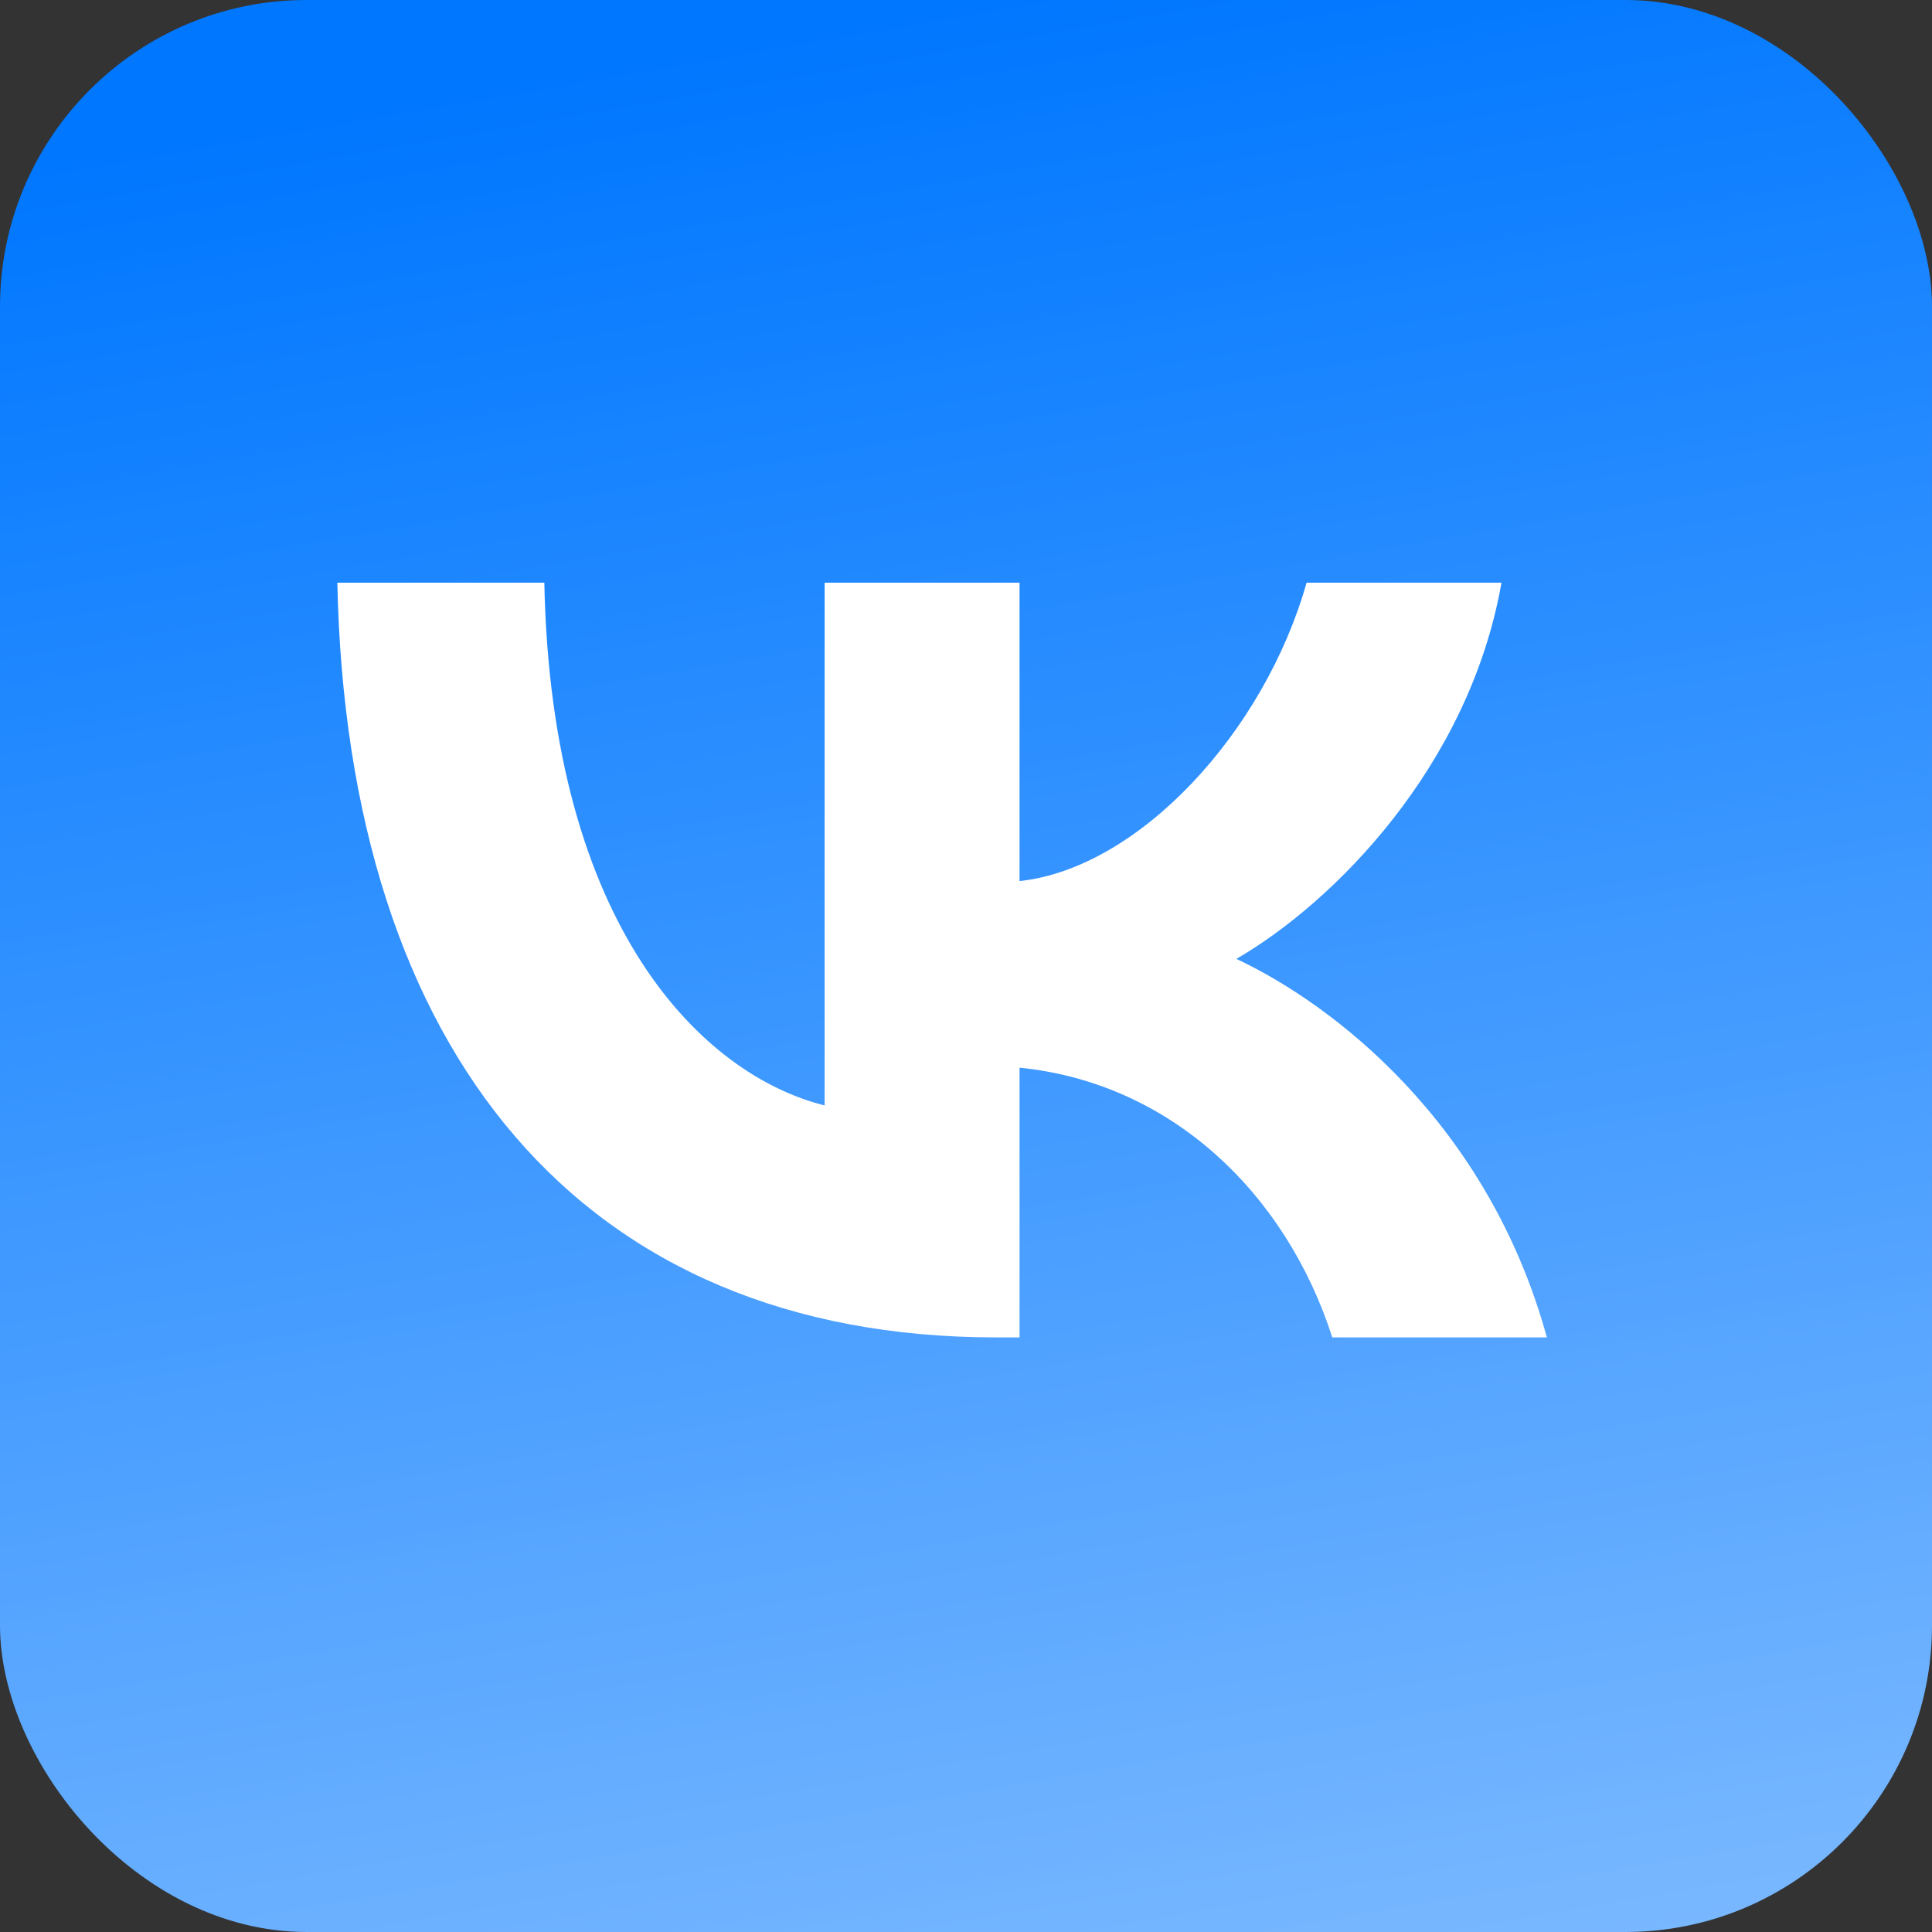
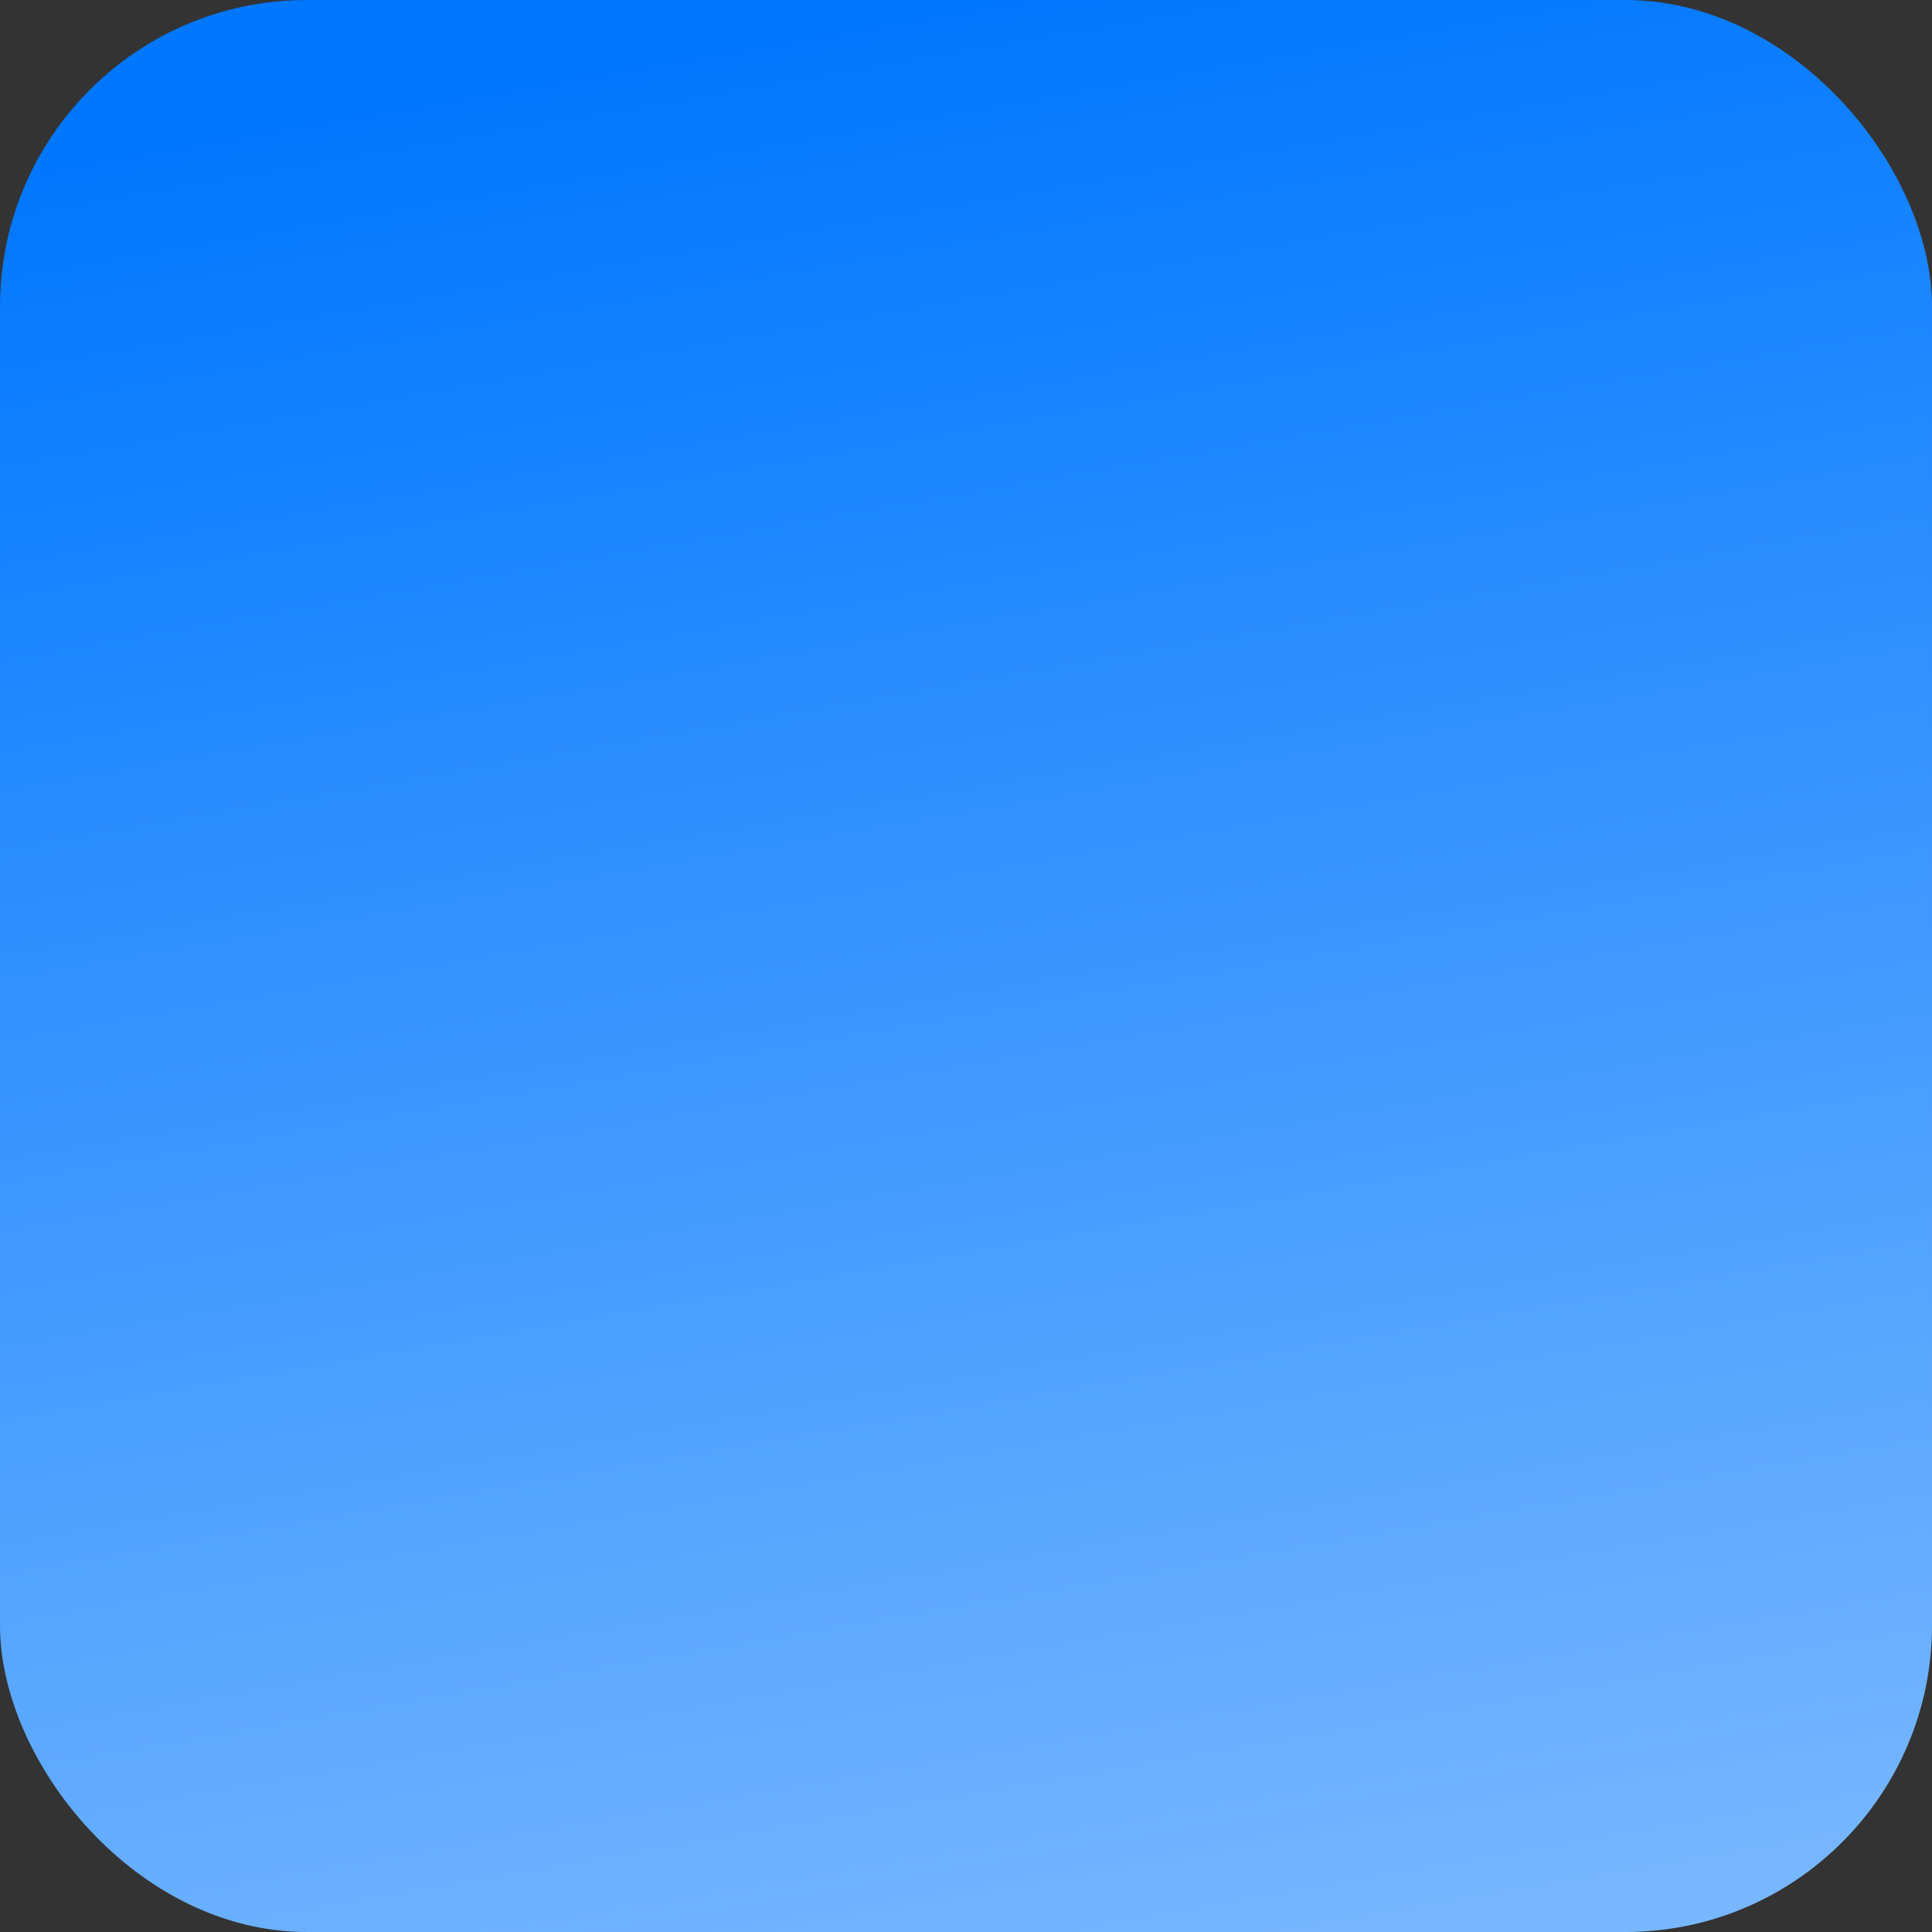
<svg xmlns="http://www.w3.org/2000/svg" width="63" height="63" viewBox="0 0 63 63" fill="none">
  <rect x="0" y="0" width="63" height="63" fill="#333333" stroke="none" />
  <rect width="63" height="63" rx="10" fill="url(#paint0_linear_224_538)" />
-   <path d="M32.482 43.611C19.006 43.611 11.32 34.372 11 19H17.75C17.972 30.283 22.948 35.062 26.89 36.047V19H33.246V28.731C37.138 28.312 41.227 23.878 42.606 19H48.962C47.903 25.011 43.469 29.445 40.316 31.268C43.469 32.746 48.519 36.614 50.441 43.611H43.444C41.941 38.93 38.197 35.309 33.246 34.816V43.611H32.482Z" fill="white" />
  <defs>
    <linearGradient id="paint0_linear_224_538" x1="31.5" y1="0" x2="43.011" y2="66.301" gradientUnits="userSpaceOnUse">
      <stop stop-color="#0077FF" />
      <stop offset="1" stop-color="#7BB9FF" />
    </linearGradient>
  </defs>
</svg>